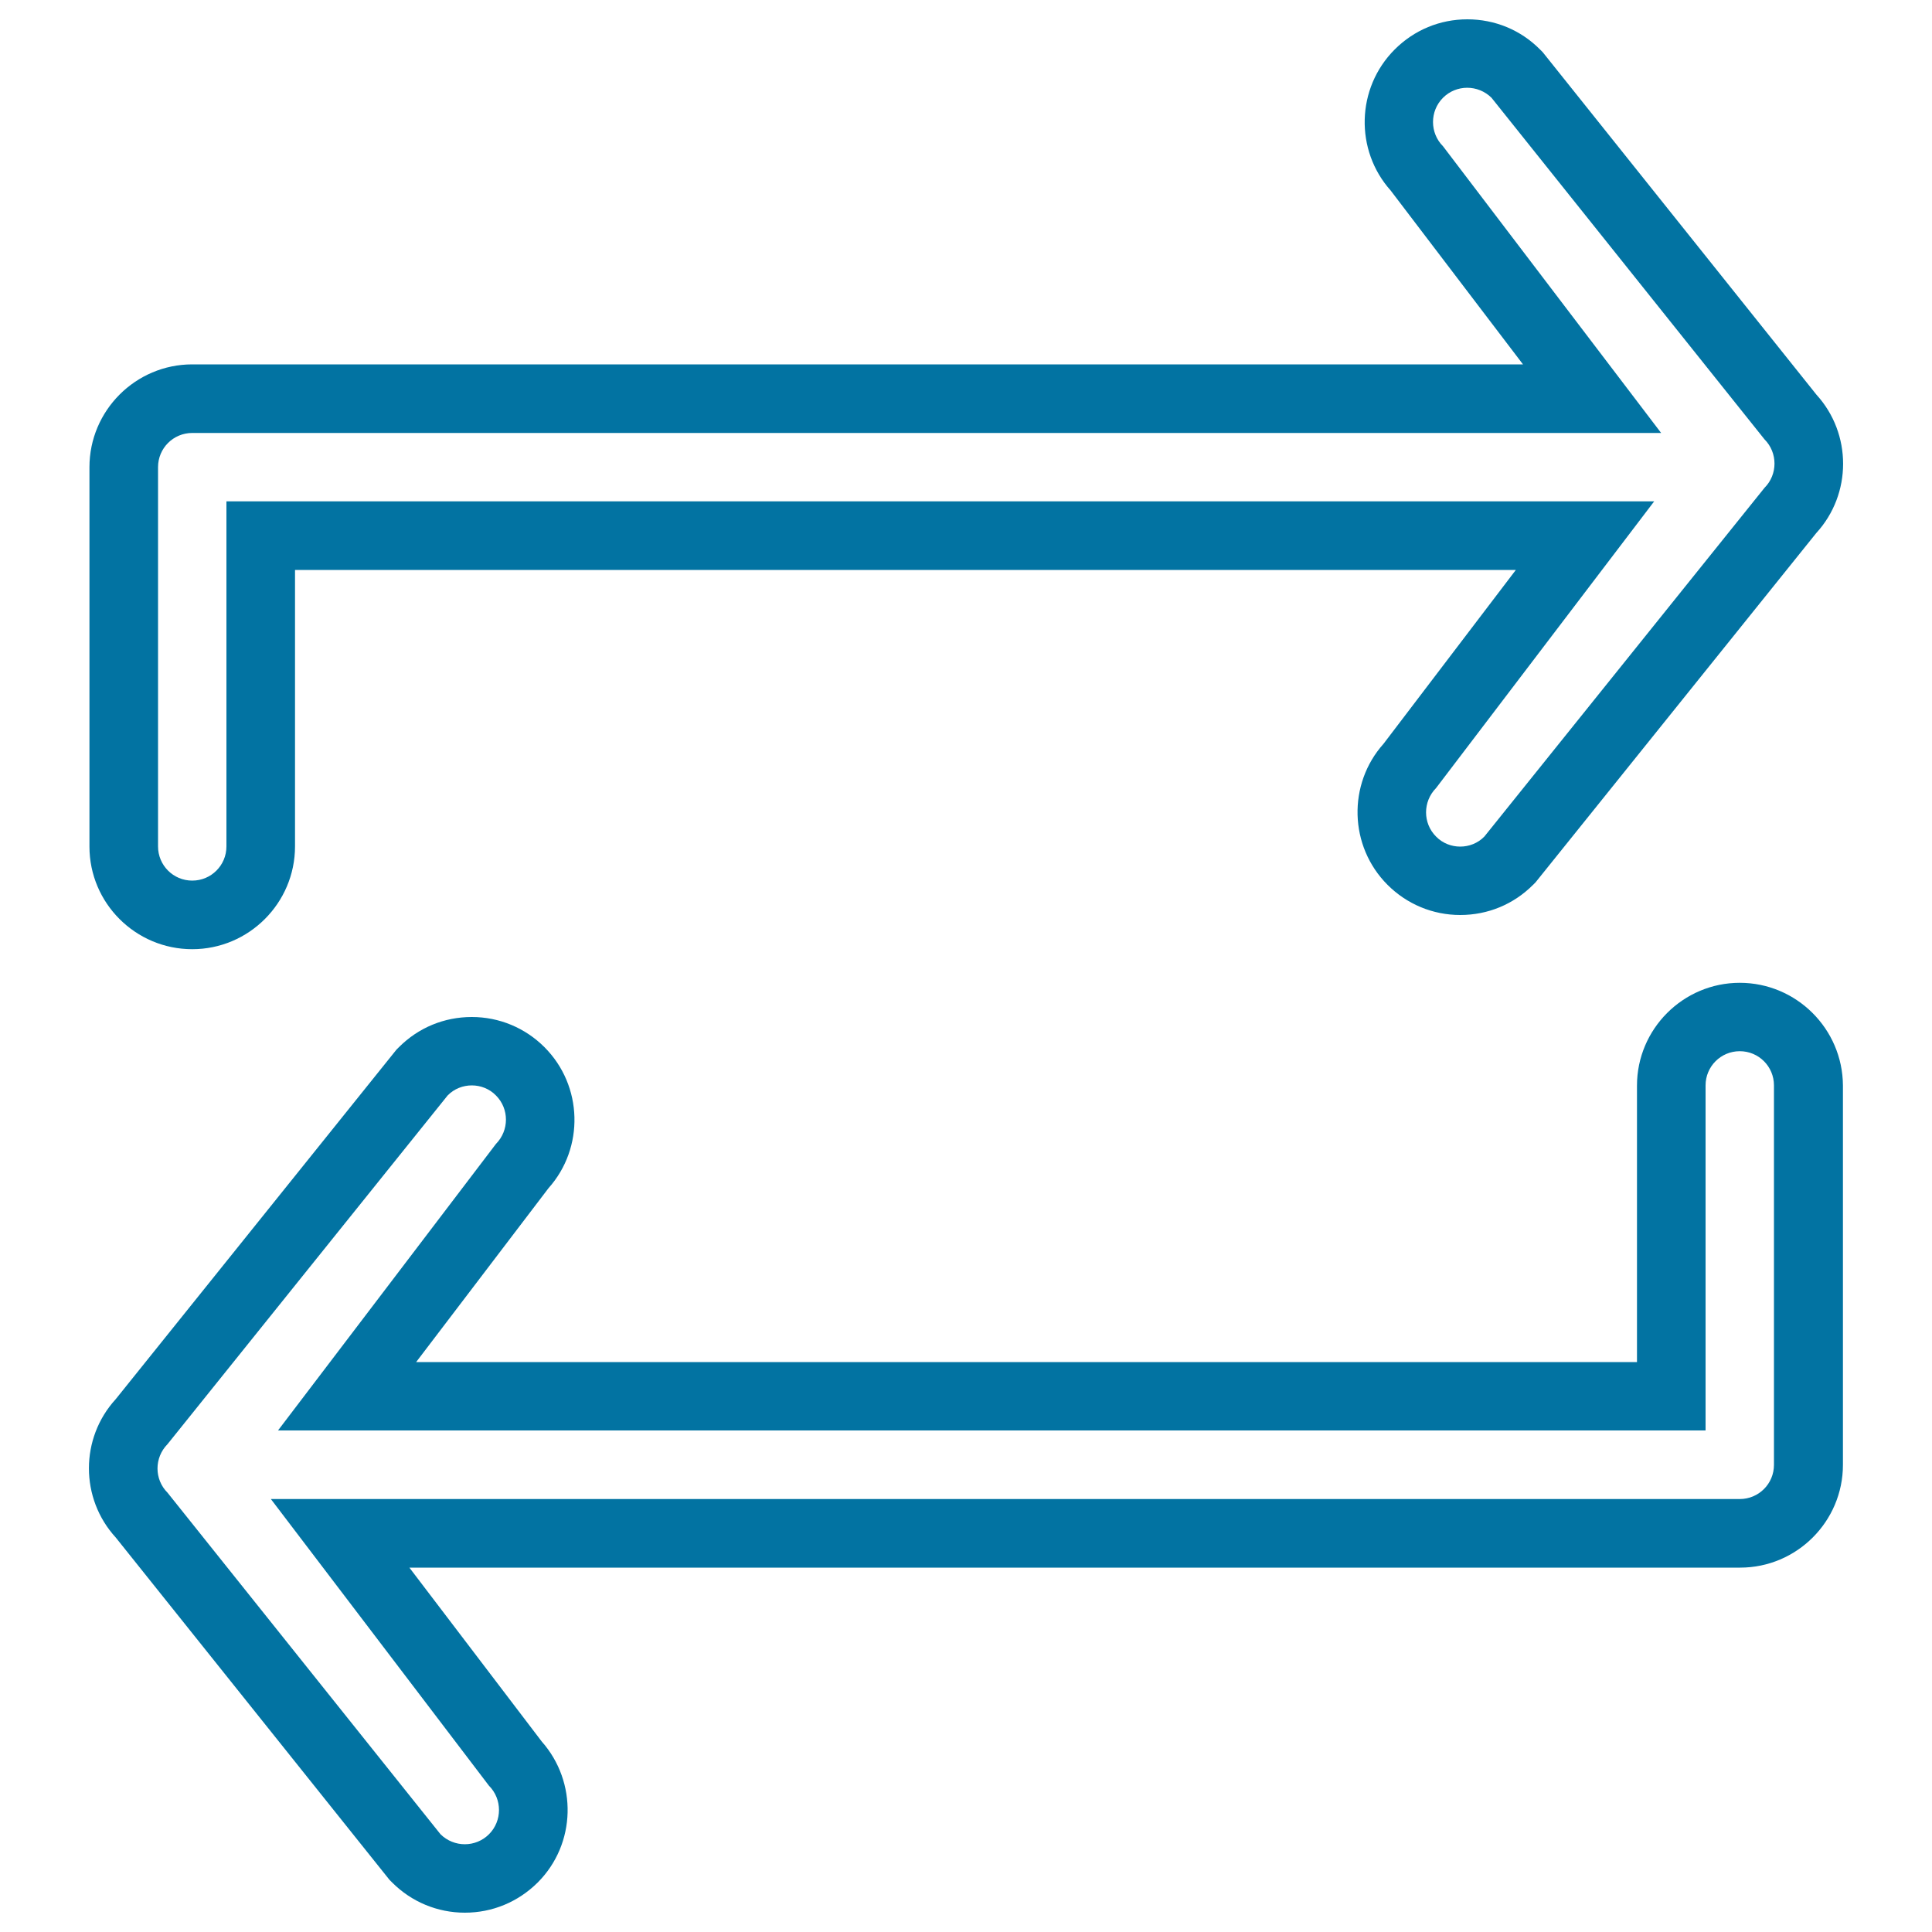
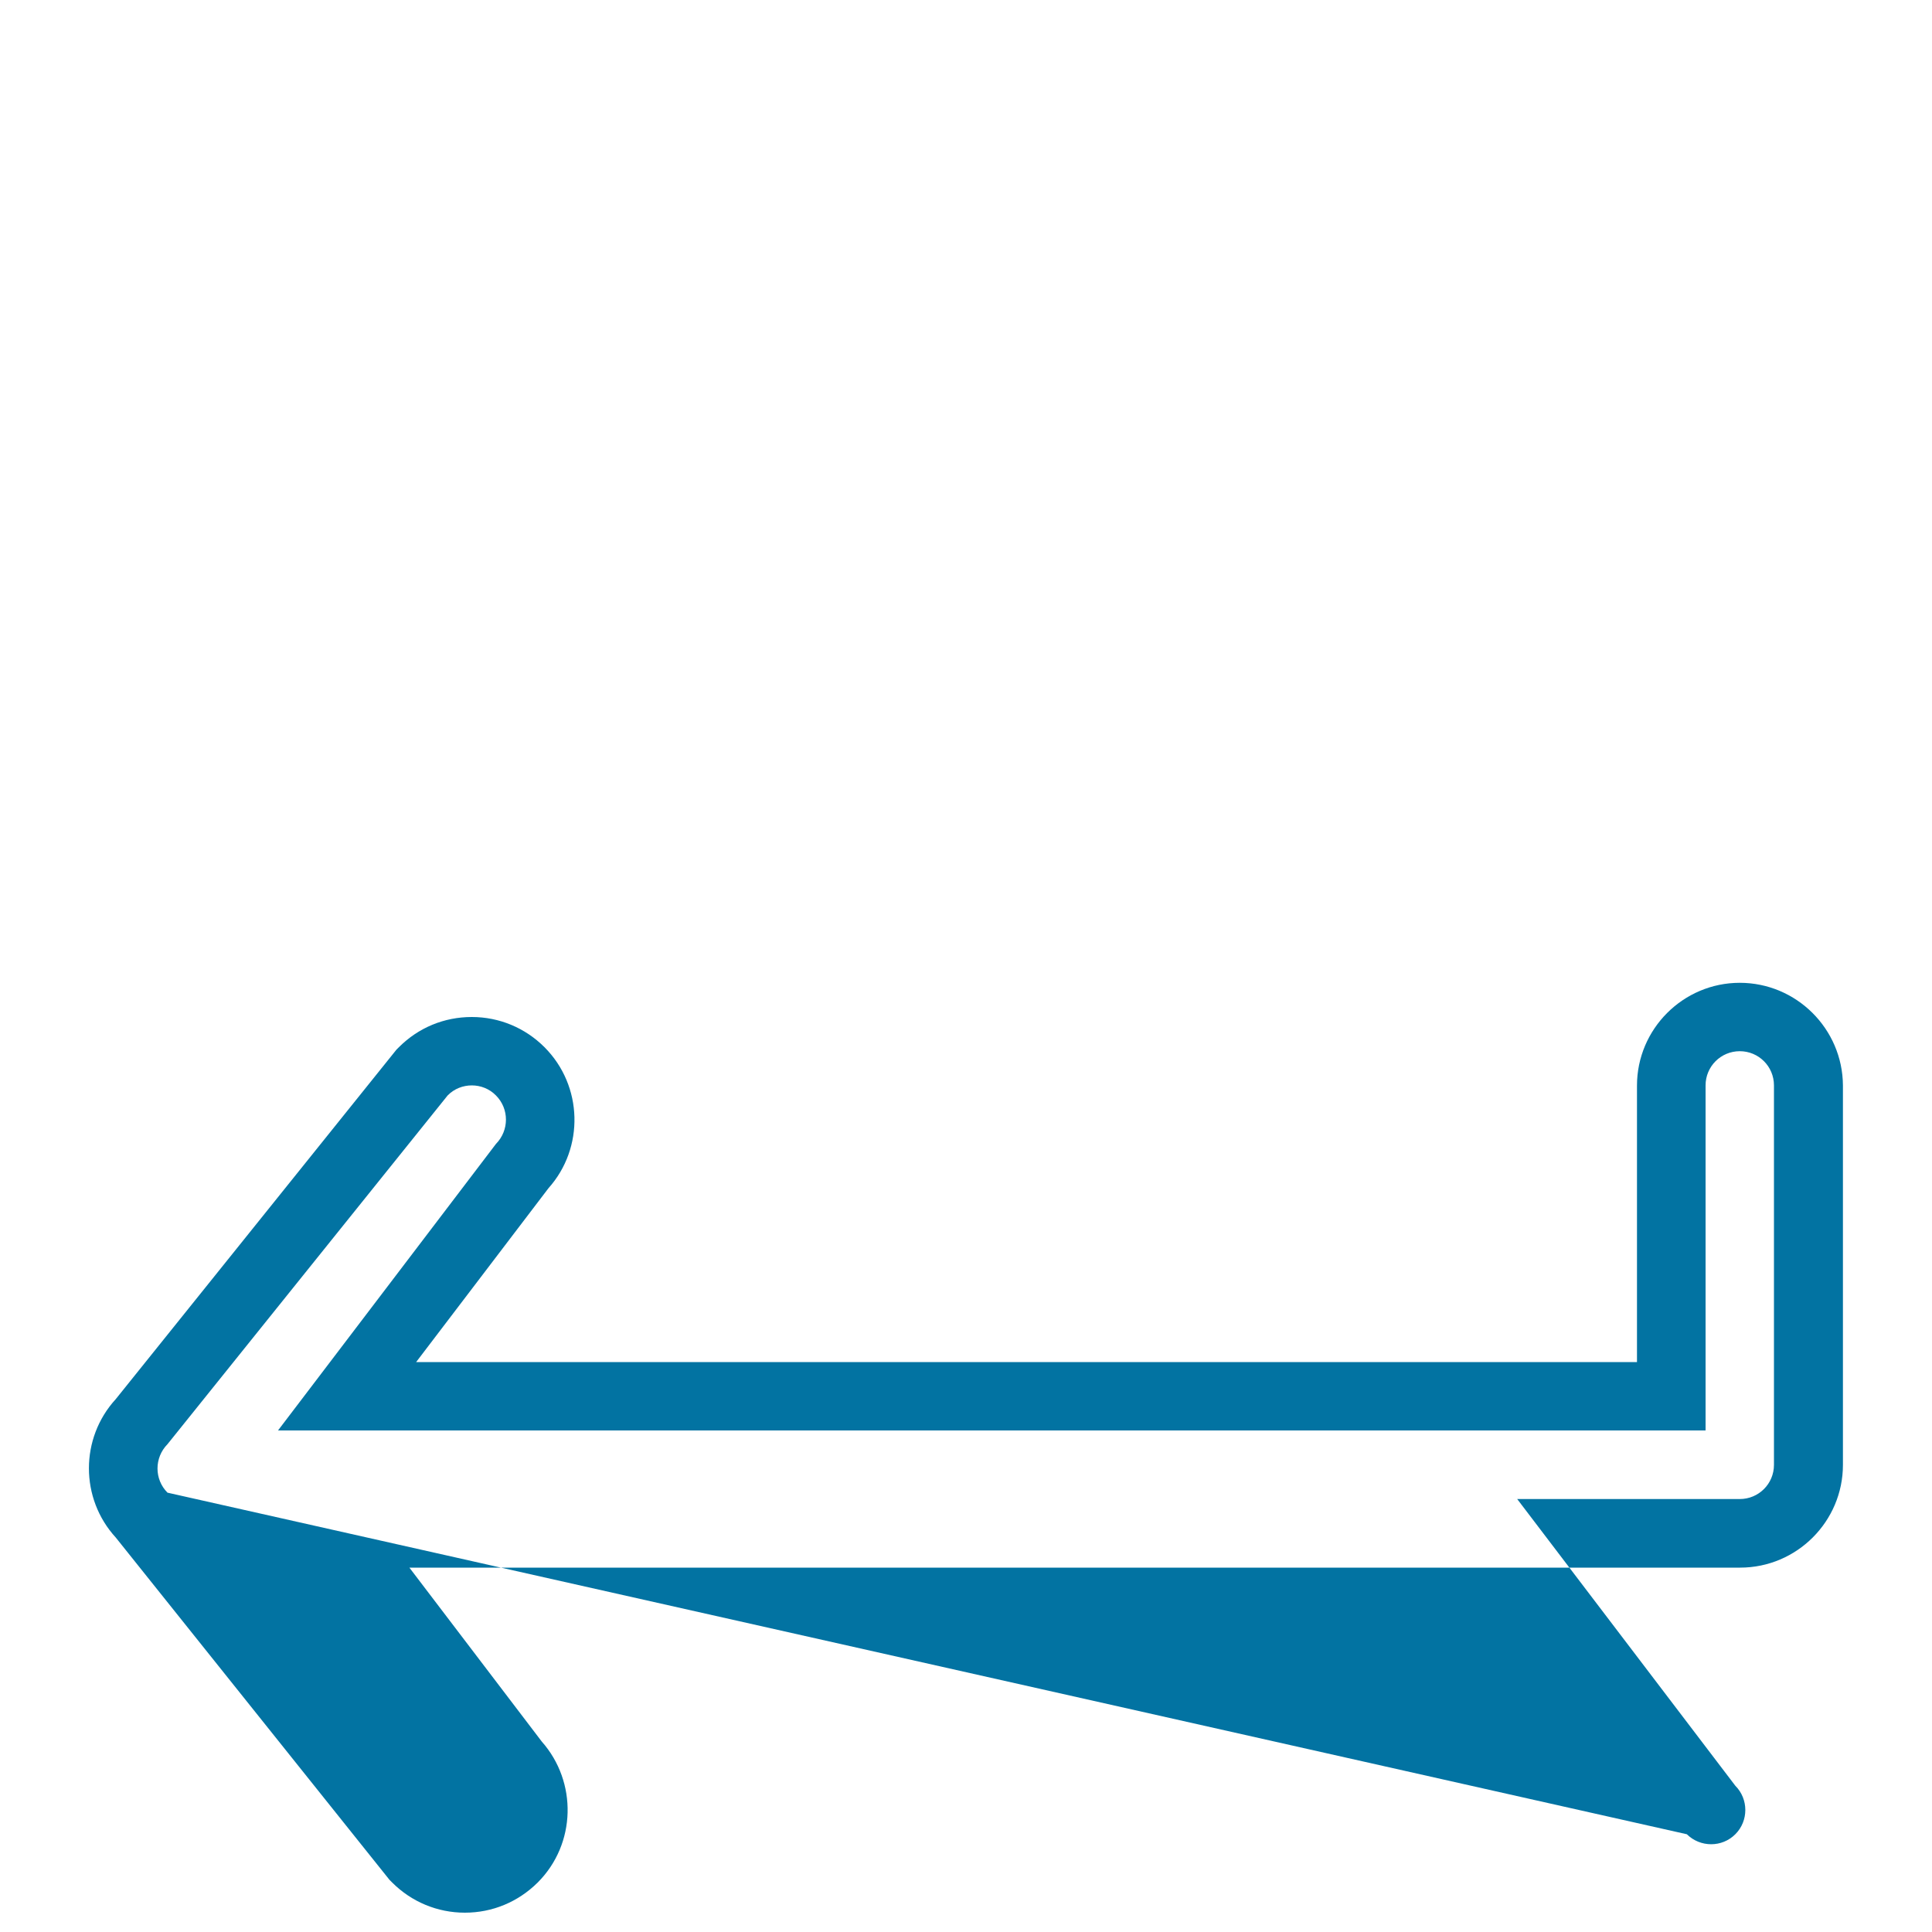
<svg xmlns="http://www.w3.org/2000/svg" viewBox="0 0 1000 1000" style="fill:#0273a2">
  <title>Two Opposite Arrows SVG icon</title>
  <g>
    <g>
-       <path d="M99.5,491.3c29.3,0,53.2-23.9,53.2-53.2V295h631.9L716.1,385c-18.6,20.8-17.9,53,2.1,73c10,10,23.4,15.6,37.6,15.6c14.3,0,27.6-5.5,37.7-15.6l1.3-1.3l145.3-180.8c18.5-20.2,18.5-51.4,0.1-71.6L798.5,27l-1.4-1.4c-10-10.1-23.4-15.6-37.6-15.6c-14.2,0-27.5,5.5-37.6,15.6c-20,20-20.7,52.2-2.1,73l68.5,90H99.5c-29.3,0-53.2,23.9-53.2,53.2v196.4C46.3,467.5,70.2,491.3,99.5,491.3z M81.8,241.8c0-9.8,7.9-17.7,17.7-17.7h115.2c0,0,0,0,0,0h645.1L746.9,75.7c-6.9-6.9-6.9-18.2,0-25.1c6.9-6.9,18.1-6.9,25.1,0l141.3,176.8c6.9,6.9,6.9,18.2,0,25.1L768.3,433c-3.4,3.5-8,5.2-12.5,5.2s-9.1-1.7-12.5-5.2c-6.9-6.9-6.9-18.1,0-25.1l112.9-148.4H198.9l0,0h-81.7v178.6c0,9.8-7.9,17.7-17.7,17.7c-9.8,0-17.7-7.9-17.7-17.7V241.8z" />
-       <path d="M900.5,508.7c-29.3,0-53.2,23.9-53.2,53.2V705l-631.9,0l68.5-90c18.6-20.8,17.9-53-2.1-73c-10-10-23.4-15.6-37.6-15.6c-14.3,0-27.6,5.5-37.7,15.6l-1.3,1.3L59.9,724.2c-18.5,20.2-18.5,51.4,0,71.6L201.6,973l1.4,1.4c10,10,23.4,15.6,37.6,15.6c14.2,0,27.5-5.5,37.7-15.6c20-20,20.6-52.1,2.1-73l-68.5-90l688.8,0c29.3,0,53.2-23.9,53.2-53.2V561.8C953.7,532.5,929.8,508.7,900.5,508.7z M918.2,758.2c0,9.8-7.9,17.7-17.7,17.7H785.3c0,0,0,0,0,0H140.2l112.9,148.4c6.9,6.9,6.9,18.2,0,25.1c-6.9,6.9-18.1,6.9-25.1,0L86.7,772.6c-6.9-6.9-6.9-18.1,0-25.1l145-180.5c3.4-3.5,8-5.2,12.5-5.2c4.5,0,9.1,1.7,12.5,5.2c6.9,6.9,6.9,18.1,0,25.1L143.9,740.4h657.2v0h81.7V561.8c0-9.8,7.9-17.7,17.7-17.7c9.8,0,17.7,7.9,17.7,17.7C918.2,561.8,918.2,758.2,918.2,758.2z" />
+       <path d="M900.5,508.7c-29.3,0-53.2,23.9-53.2,53.2V705l-631.9,0l68.5-90c18.6-20.8,17.9-53-2.1-73c-10-10-23.4-15.6-37.6-15.6c-14.3,0-27.6,5.5-37.7,15.6l-1.3,1.3L59.9,724.2c-18.5,20.2-18.5,51.4,0,71.6L201.6,973l1.4,1.4c10,10,23.4,15.6,37.6,15.6c14.2,0,27.5-5.5,37.7-15.6c20-20,20.6-52.1,2.1-73l-68.5-90l688.8,0c29.3,0,53.2-23.9,53.2-53.2V561.8C953.7,532.5,929.8,508.7,900.5,508.7z M918.2,758.2c0,9.8-7.9,17.7-17.7,17.7H785.3c0,0,0,0,0,0l112.9,148.4c6.9,6.9,6.9,18.2,0,25.1c-6.9,6.9-18.1,6.9-25.1,0L86.7,772.6c-6.9-6.9-6.9-18.1,0-25.1l145-180.5c3.4-3.5,8-5.2,12.5-5.2c4.5,0,9.1,1.7,12.5,5.2c6.9,6.9,6.9,18.1,0,25.1L143.9,740.4h657.2v0h81.7V561.8c0-9.8,7.9-17.7,17.7-17.7c9.8,0,17.7,7.9,17.7,17.7C918.2,561.8,918.2,758.2,918.2,758.2z" />
    </g>
  </g>
</svg>